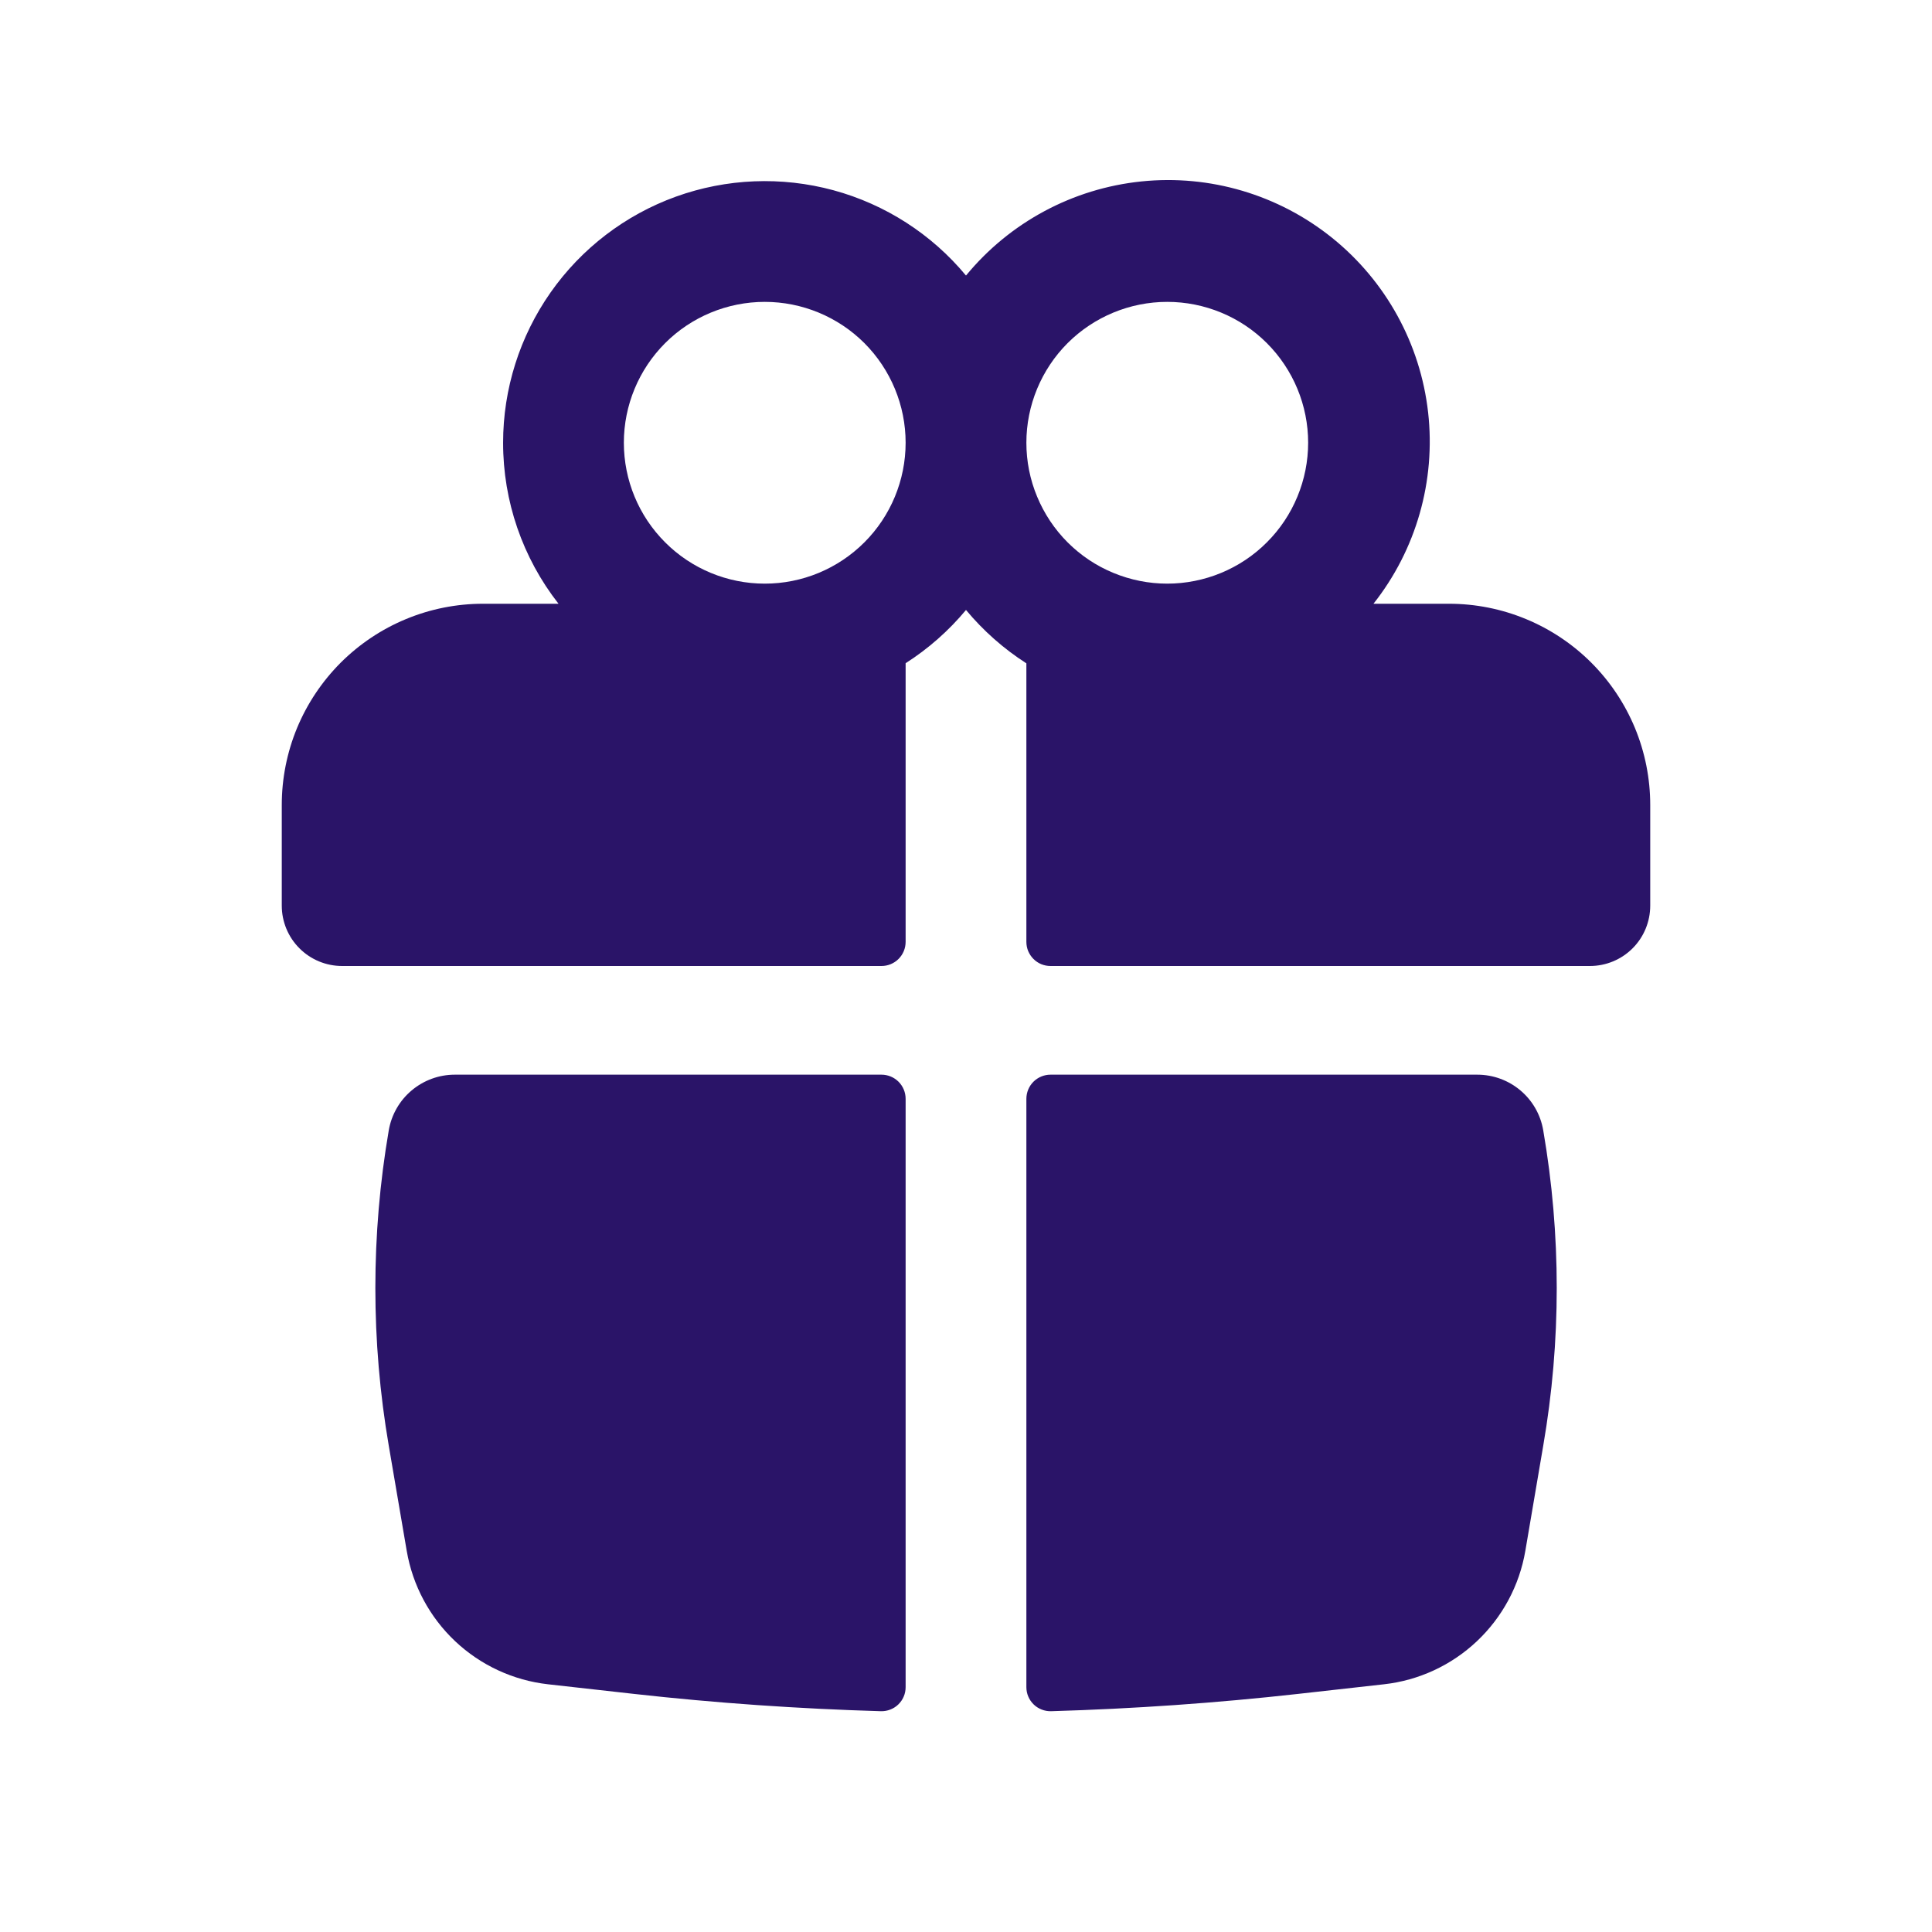
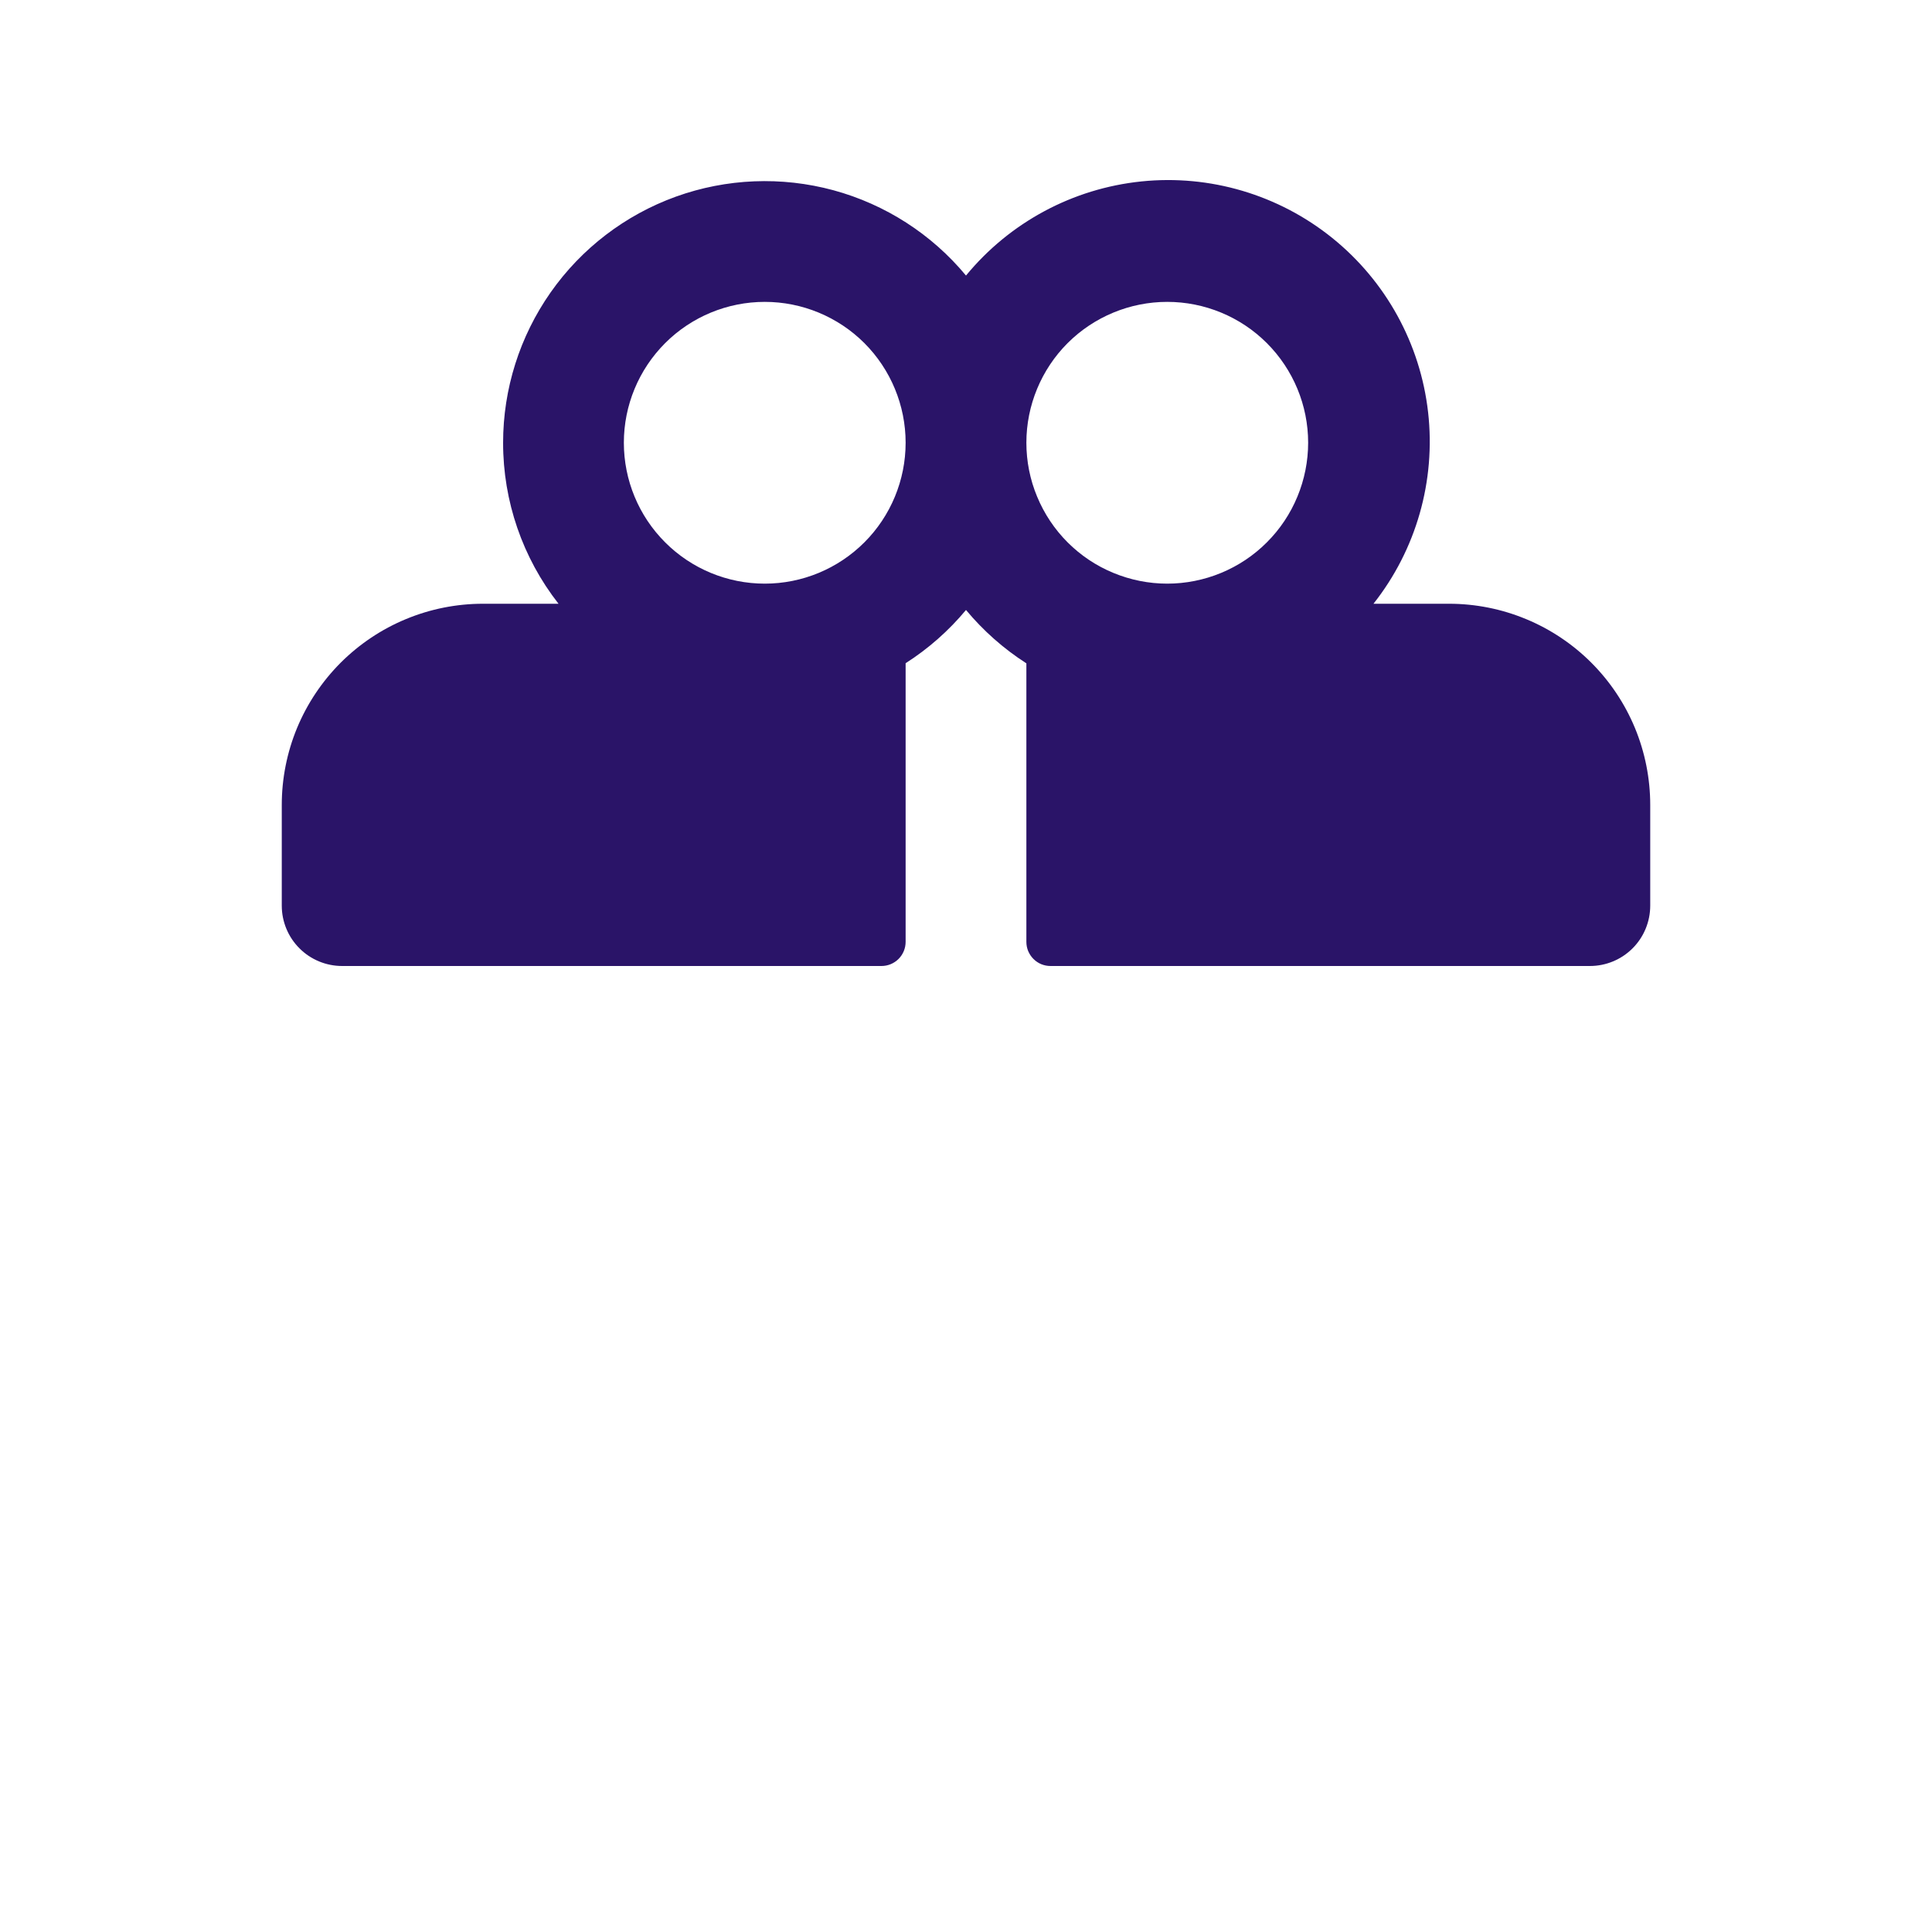
<svg xmlns="http://www.w3.org/2000/svg" width="32" height="32" viewBox="0 0 32 32" fill="none">
  <path fill-rule="evenodd" clip-rule="evenodd" d="M8.333 7.333C8.333 6.442 8.608 5.573 9.12 4.843C9.632 4.114 10.356 3.56 11.195 3.257C12.033 2.955 12.944 2.918 13.804 3.151C14.664 3.385 15.431 3.878 16 4.564C16.725 3.682 17.769 3.122 18.905 3.005C20.041 2.888 21.177 3.225 22.066 3.941C22.955 4.657 23.526 5.695 23.654 6.83C23.782 7.964 23.457 9.104 22.749 10H24C24.438 10 24.871 10.086 25.276 10.254C25.68 10.421 26.048 10.667 26.357 10.976C26.667 11.286 26.912 11.653 27.08 12.058C27.247 12.462 27.333 12.896 27.333 13.333V15C27.333 15.265 27.228 15.52 27.041 15.707C26.853 15.895 26.599 16 26.333 16H17.4C17.348 16 17.296 15.99 17.247 15.97C17.198 15.95 17.154 15.92 17.117 15.883C17.08 15.846 17.051 15.802 17.03 15.753C17.01 15.705 17 15.652 17 15.6V10.987C16.623 10.745 16.286 10.447 16 10.103C15.714 10.447 15.377 10.744 15 10.985V15.6C15 15.706 14.958 15.808 14.883 15.883C14.808 15.958 14.706 16 14.6 16H5.667C5.402 16 5.147 15.895 4.96 15.707C4.772 15.52 4.667 15.265 4.667 15V13.333C4.667 12.896 4.753 12.462 4.92 12.058C5.088 11.653 5.334 11.286 5.643 10.976C5.953 10.667 6.32 10.421 6.724 10.254C7.129 10.086 7.562 10 8 10H9.251C8.655 9.239 8.332 8.3 8.333 7.333ZM15 7.333C15 6.715 14.754 6.121 14.317 5.683C13.879 5.246 13.286 5 12.667 5C12.048 5 11.454 5.246 11.017 5.683C10.579 6.121 10.333 6.715 10.333 7.333C10.333 7.952 10.579 8.546 11.017 8.983C11.454 9.421 12.048 9.667 12.667 9.667C13.286 9.667 13.879 9.421 14.317 8.983C14.754 8.546 15 7.952 15 7.333ZM17 7.333C17 7.64 17.06 7.943 17.178 8.226C17.295 8.509 17.467 8.767 17.683 8.983C17.9 9.2 18.157 9.372 18.441 9.489C18.724 9.606 19.027 9.667 19.333 9.667C19.64 9.667 19.943 9.606 20.226 9.489C20.509 9.372 20.767 9.2 20.983 8.983C21.2 8.767 21.372 8.509 21.489 8.226C21.606 7.943 21.667 7.64 21.667 7.333C21.667 6.715 21.421 6.121 20.983 5.683C20.546 5.246 19.952 5 19.333 5C18.715 5 18.121 5.246 17.683 5.683C17.246 6.121 17 6.715 17 7.333Z" fill="#2A1468" />
-   <path d="M15 18.2C15 18.094 14.958 17.992 14.883 17.917C14.808 17.842 14.706 17.8 14.6 17.8H7.532C7.27 17.8 7.017 17.893 6.817 18.062C6.617 18.23 6.483 18.465 6.439 18.723C6.143 20.45 6.143 22.216 6.439 23.944L6.737 25.689C6.835 26.261 7.117 26.786 7.539 27.184C7.961 27.582 8.501 27.832 9.077 27.897L10.497 28.056C11.858 28.208 13.224 28.303 14.592 28.343C14.645 28.344 14.698 28.335 14.748 28.315C14.797 28.296 14.842 28.267 14.88 28.23C14.918 28.192 14.949 28.148 14.969 28.099C14.99 28.05 15 27.997 15 27.944V18.2ZM17.408 28.343C17.355 28.344 17.302 28.335 17.252 28.315C17.203 28.296 17.158 28.267 17.12 28.23C17.082 28.192 17.051 28.148 17.031 28.099C17.01 28.05 17 27.997 17 27.944V18.2C17 18.094 17.042 17.992 17.117 17.917C17.192 17.842 17.294 17.8 17.4 17.8H24.468C25.009 17.8 25.471 18.189 25.561 18.723C25.859 20.451 25.859 22.216 25.561 23.944L25.264 25.689C25.166 26.261 24.884 26.786 24.462 27.184C24.04 27.582 23.5 27.833 22.923 27.897L21.503 28.056C20.142 28.208 18.776 28.303 17.408 28.343Z" fill="#2A1468" />
</svg>